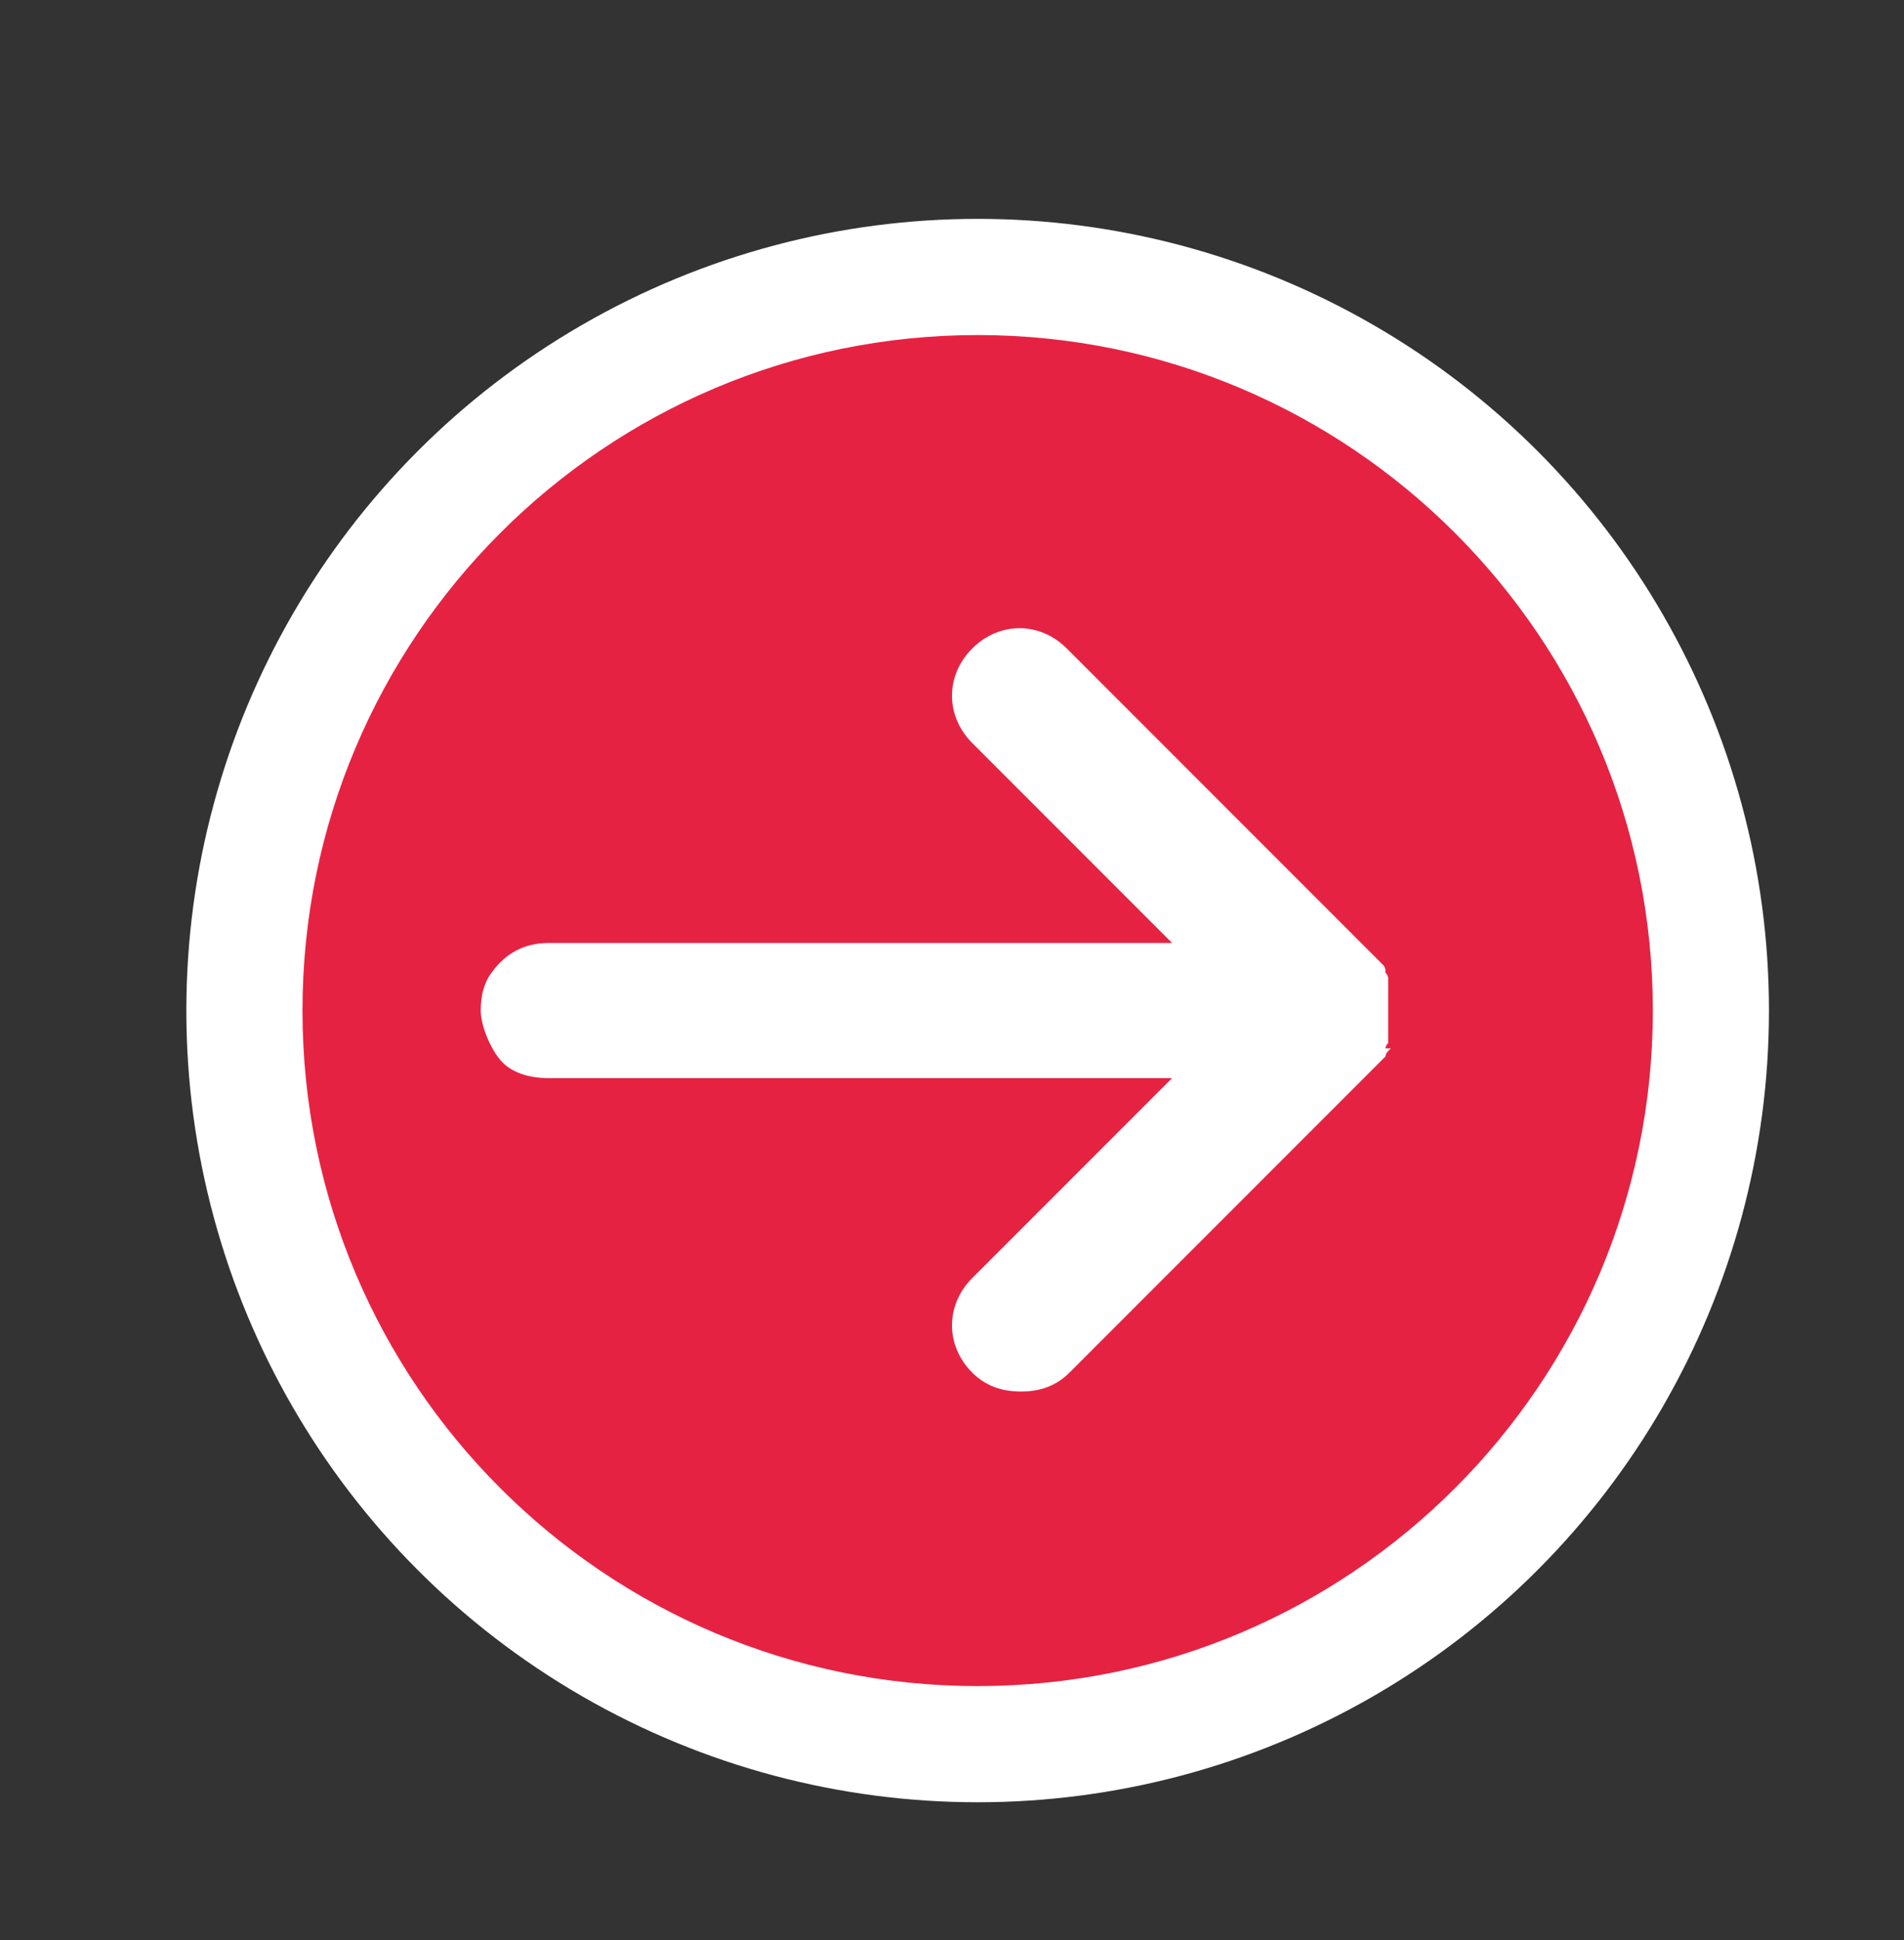
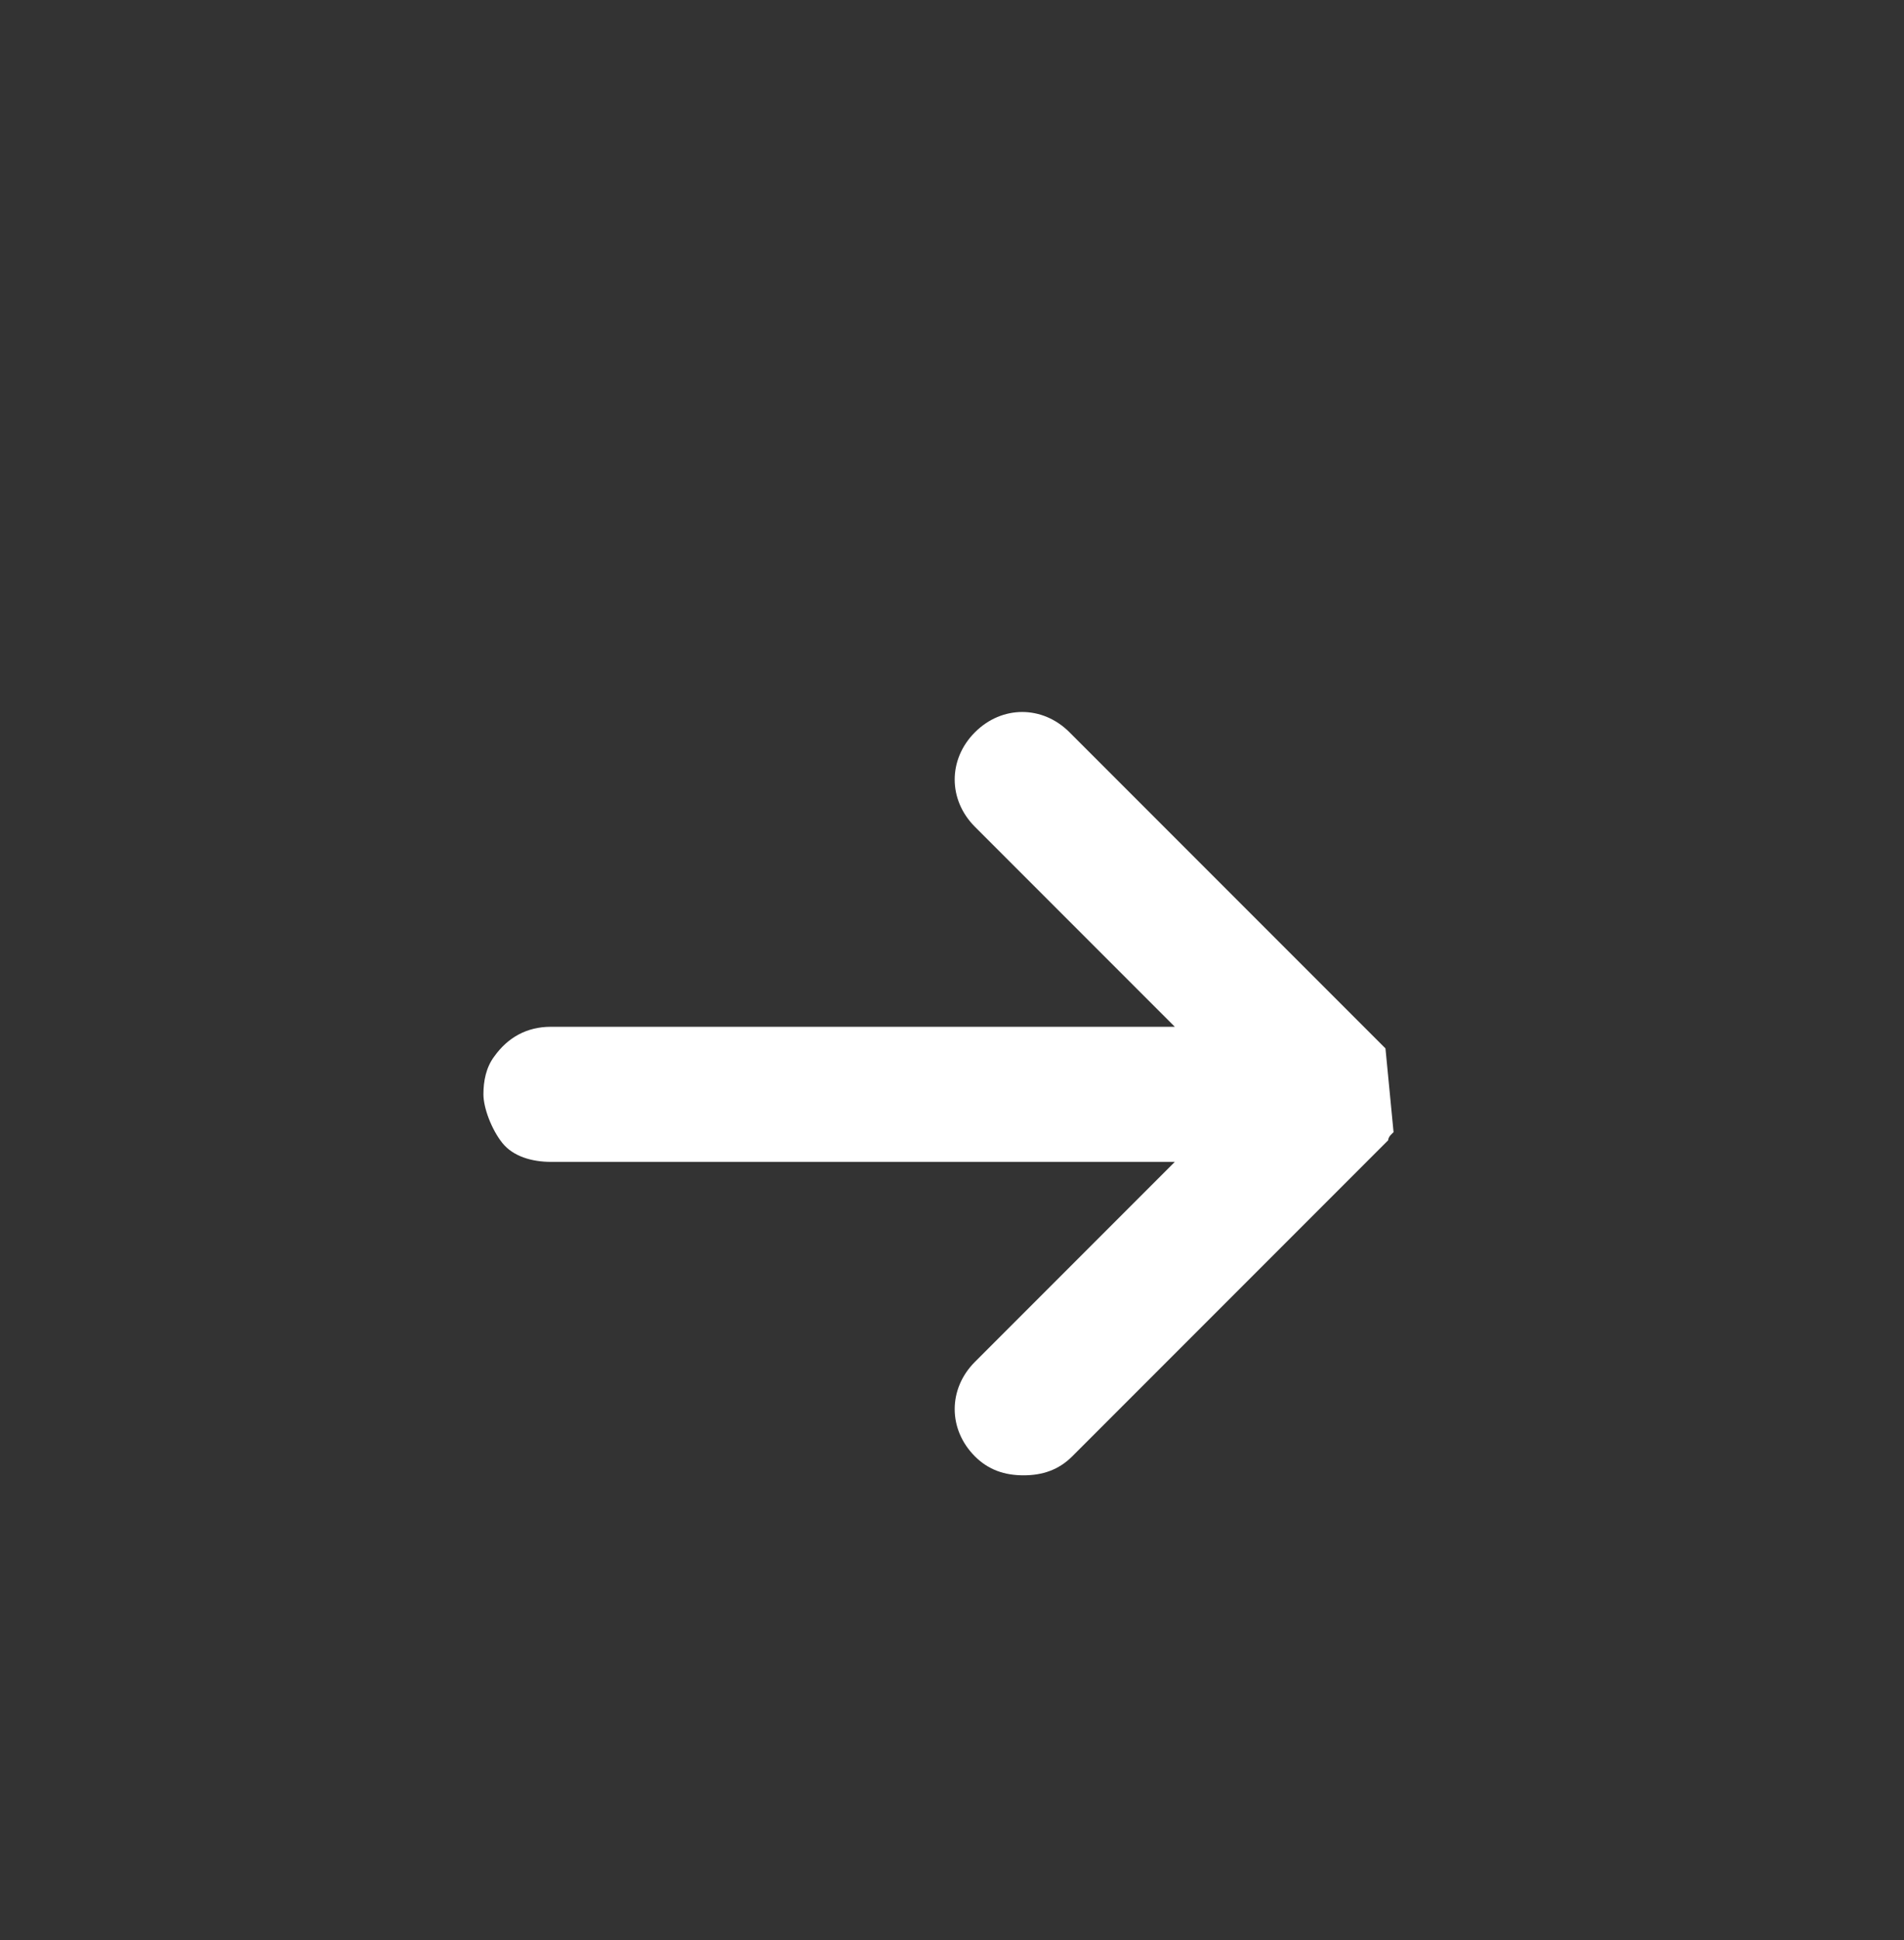
<svg xmlns="http://www.w3.org/2000/svg" id="Capa_1" viewBox="0 0 70.5 71.8">
  <rect x="0" y="0" width="70.5" height="71.8" fill="#333333" stroke="none" />
  <defs>
    <style>      .st0 {        fill: #fff;      }      .st1 {        fill: #e62242;      }    </style>
  </defs>
-   <circle class="st0" cx="36.2" cy="37.4" r="29.3" />
-   <path class="st1" d="M36.2,62.4c-13.8,0-25-11.2-25-25s11.2-25,25-25,25,11.2,25,25-11.2,25-25,25Z" />
-   <path class="st0" d="M51.3,38.8c0,0,0-.1.1-.2,0,0,0-.1,0-.2,0,0,0,0,0,0,0,0,0,0,0,0,0,0,0-.1,0-.2,0,0,0-.1,0-.2,0,0,0-.1,0-.2,0,0,0-.1,0-.2,0,0,0-.1,0-.2,0,0,0-.1,0-.2,0,0,0-.1,0-.2,0,0,0-.1,0-.2,0,0,0-.1,0-.2,0,0,0-.1,0-.2,0,0,0,0,0,0,0,0,0,0,0-.1,0,0,0,0,0-.1,0,0,0-.1-.1-.2,0,0,0,0,0-.1,0,0,0-.1-.1-.2,0,0,0,0,0,0l-11.7-11.7c-1-1-2.5-1-3.5,0-1,1-1,2.5,0,3.5l7.4,7.4h-23.1c-.9,0-1.6.4-2.1,1.1-.3.4-.4.9-.4,1.4s.3,1.3.7,1.8c.4.5,1.1.7,1.8.7h23.1l-7.4,7.4c-1,1-1,2.5,0,3.5.5.5,1.1.7,1.8.7s1.3-.2,1.8-.7l11.7-11.7s0,0,0,0c0,0,0-.1.1-.2,0,0,0,0,.1-.1Z" />
+   <path class="st0" d="M51.3,38.8l-11.7-11.7c-1-1-2.5-1-3.5,0-1,1-1,2.5,0,3.5l7.4,7.4h-23.1c-.9,0-1.6.4-2.1,1.1-.3.4-.4.9-.4,1.4s.3,1.3.7,1.8c.4.5,1.1.7,1.8.7h23.1l-7.4,7.4c-1,1-1,2.5,0,3.5.5.5,1.1.7,1.8.7s1.3-.2,1.8-.7l11.7-11.7s0,0,0,0c0,0,0-.1.1-.2,0,0,0,0,.1-.1Z" />
</svg>